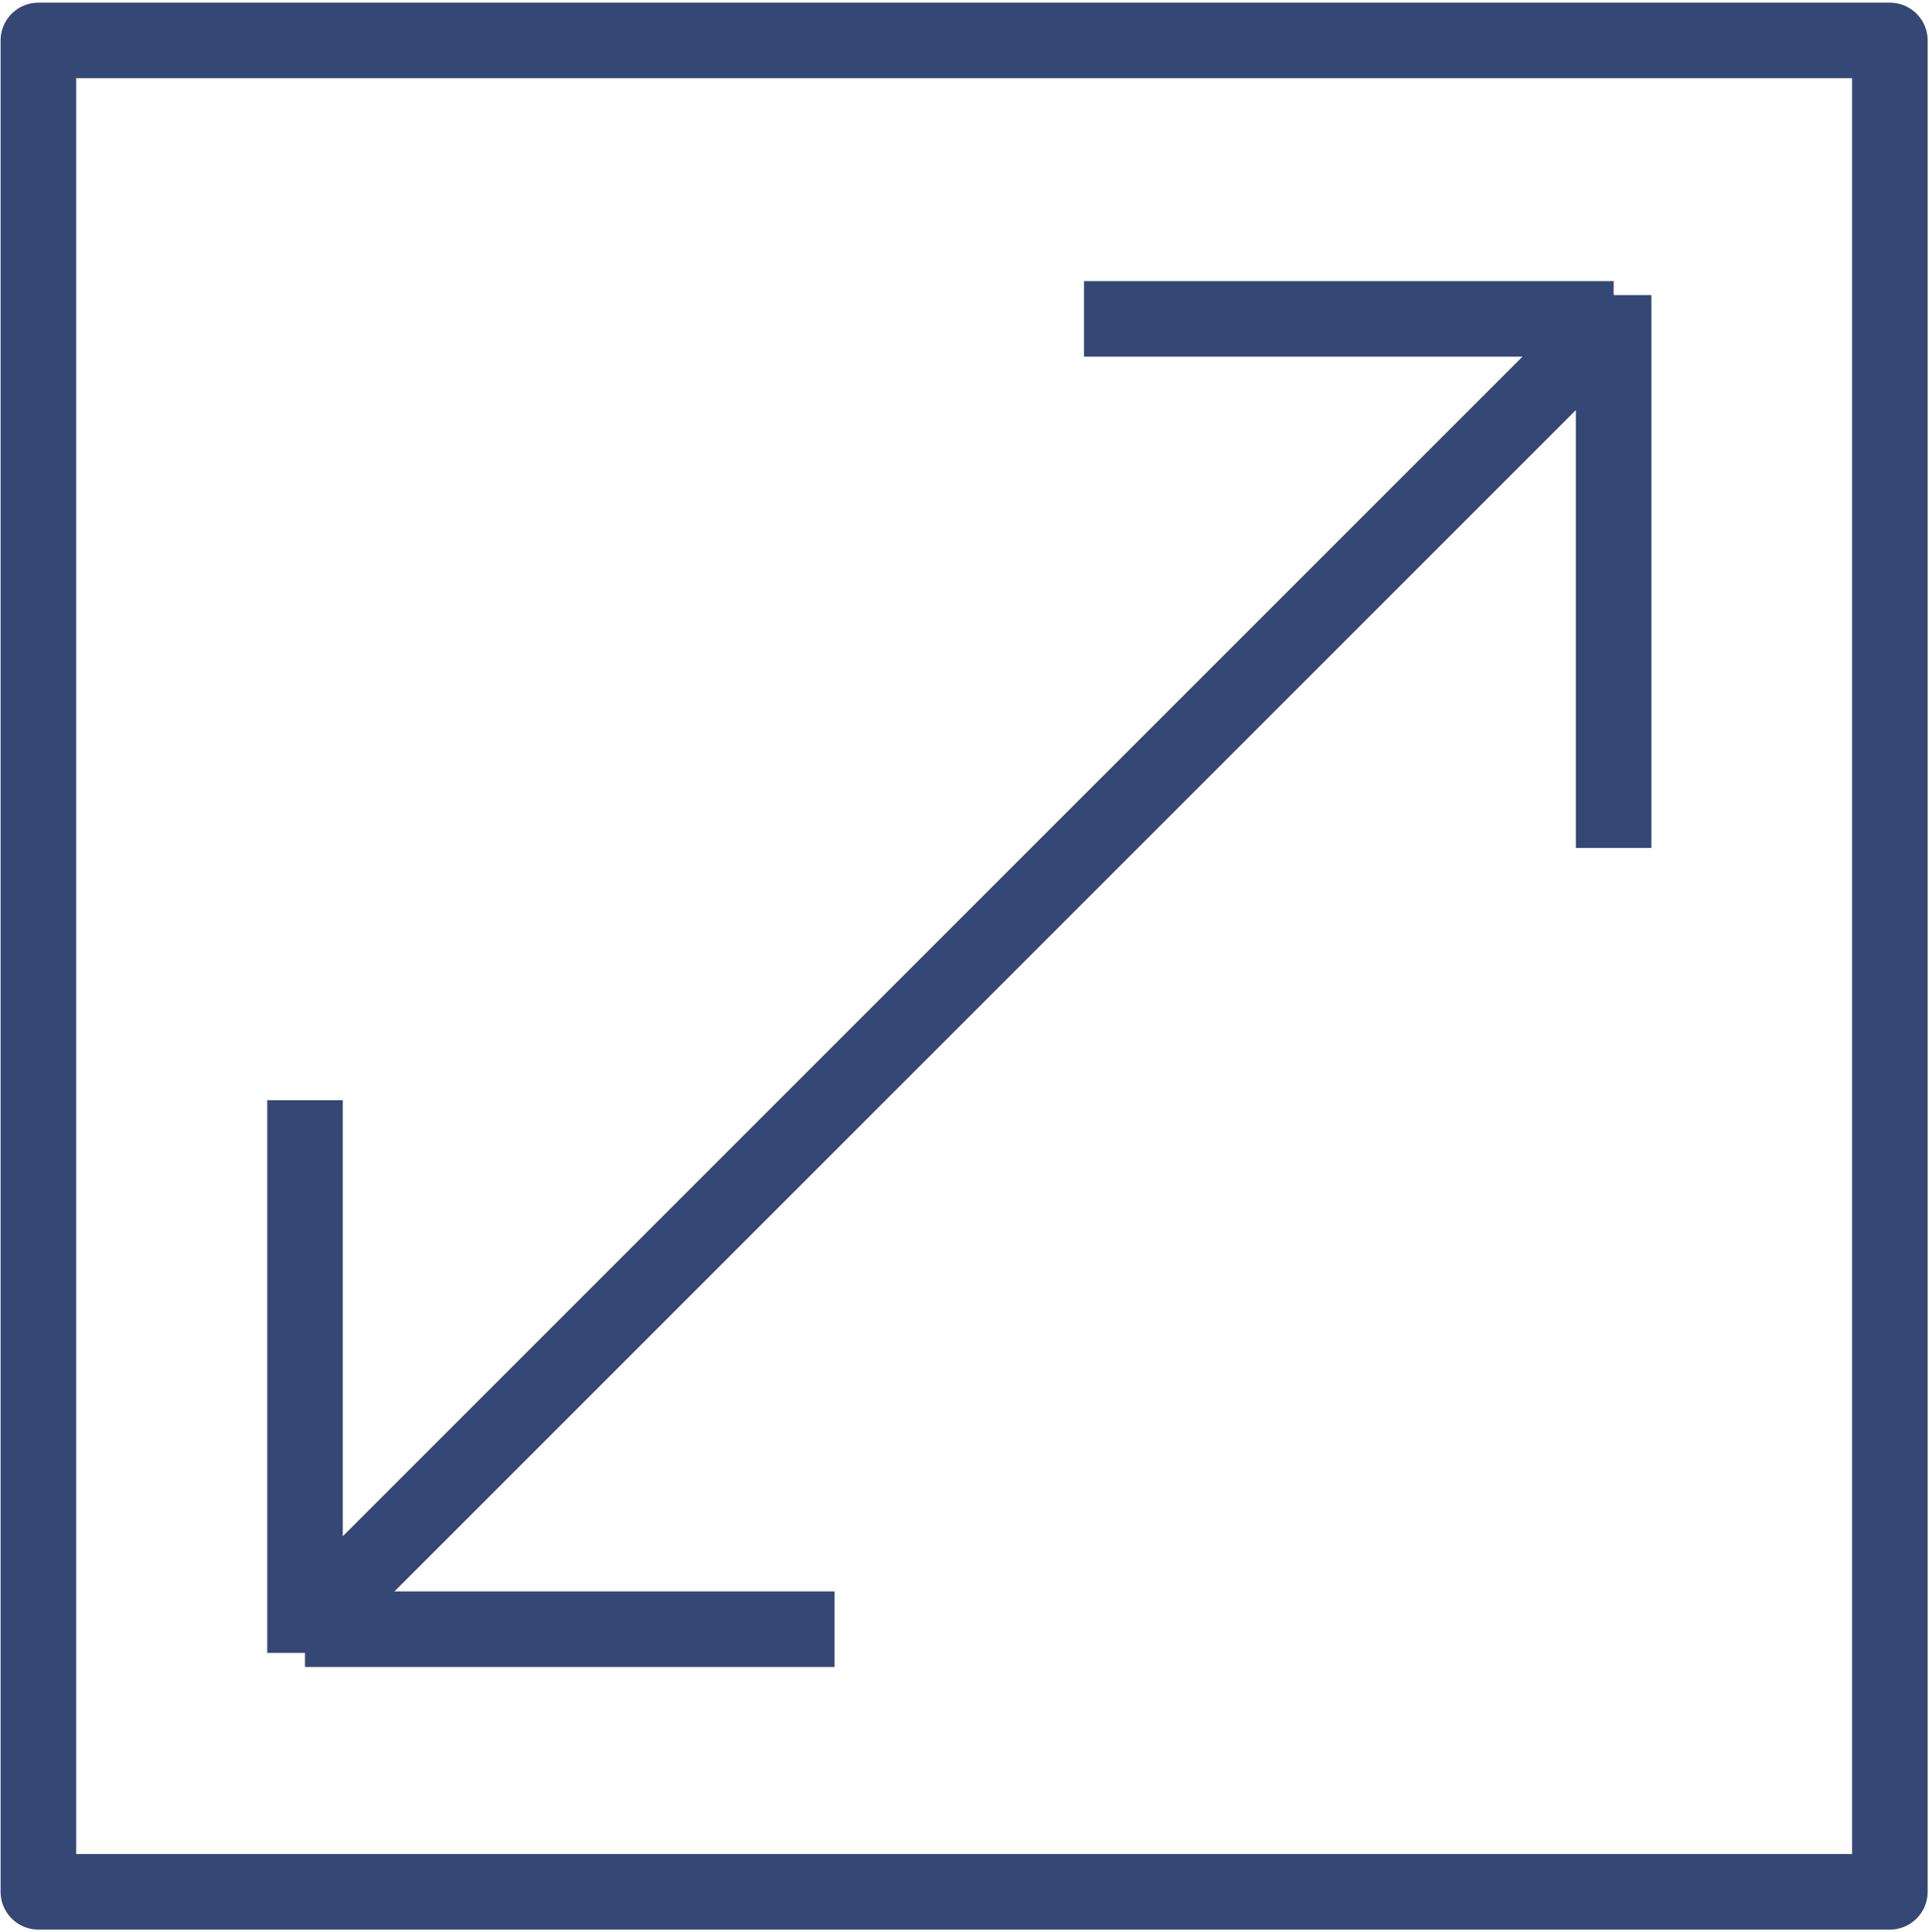
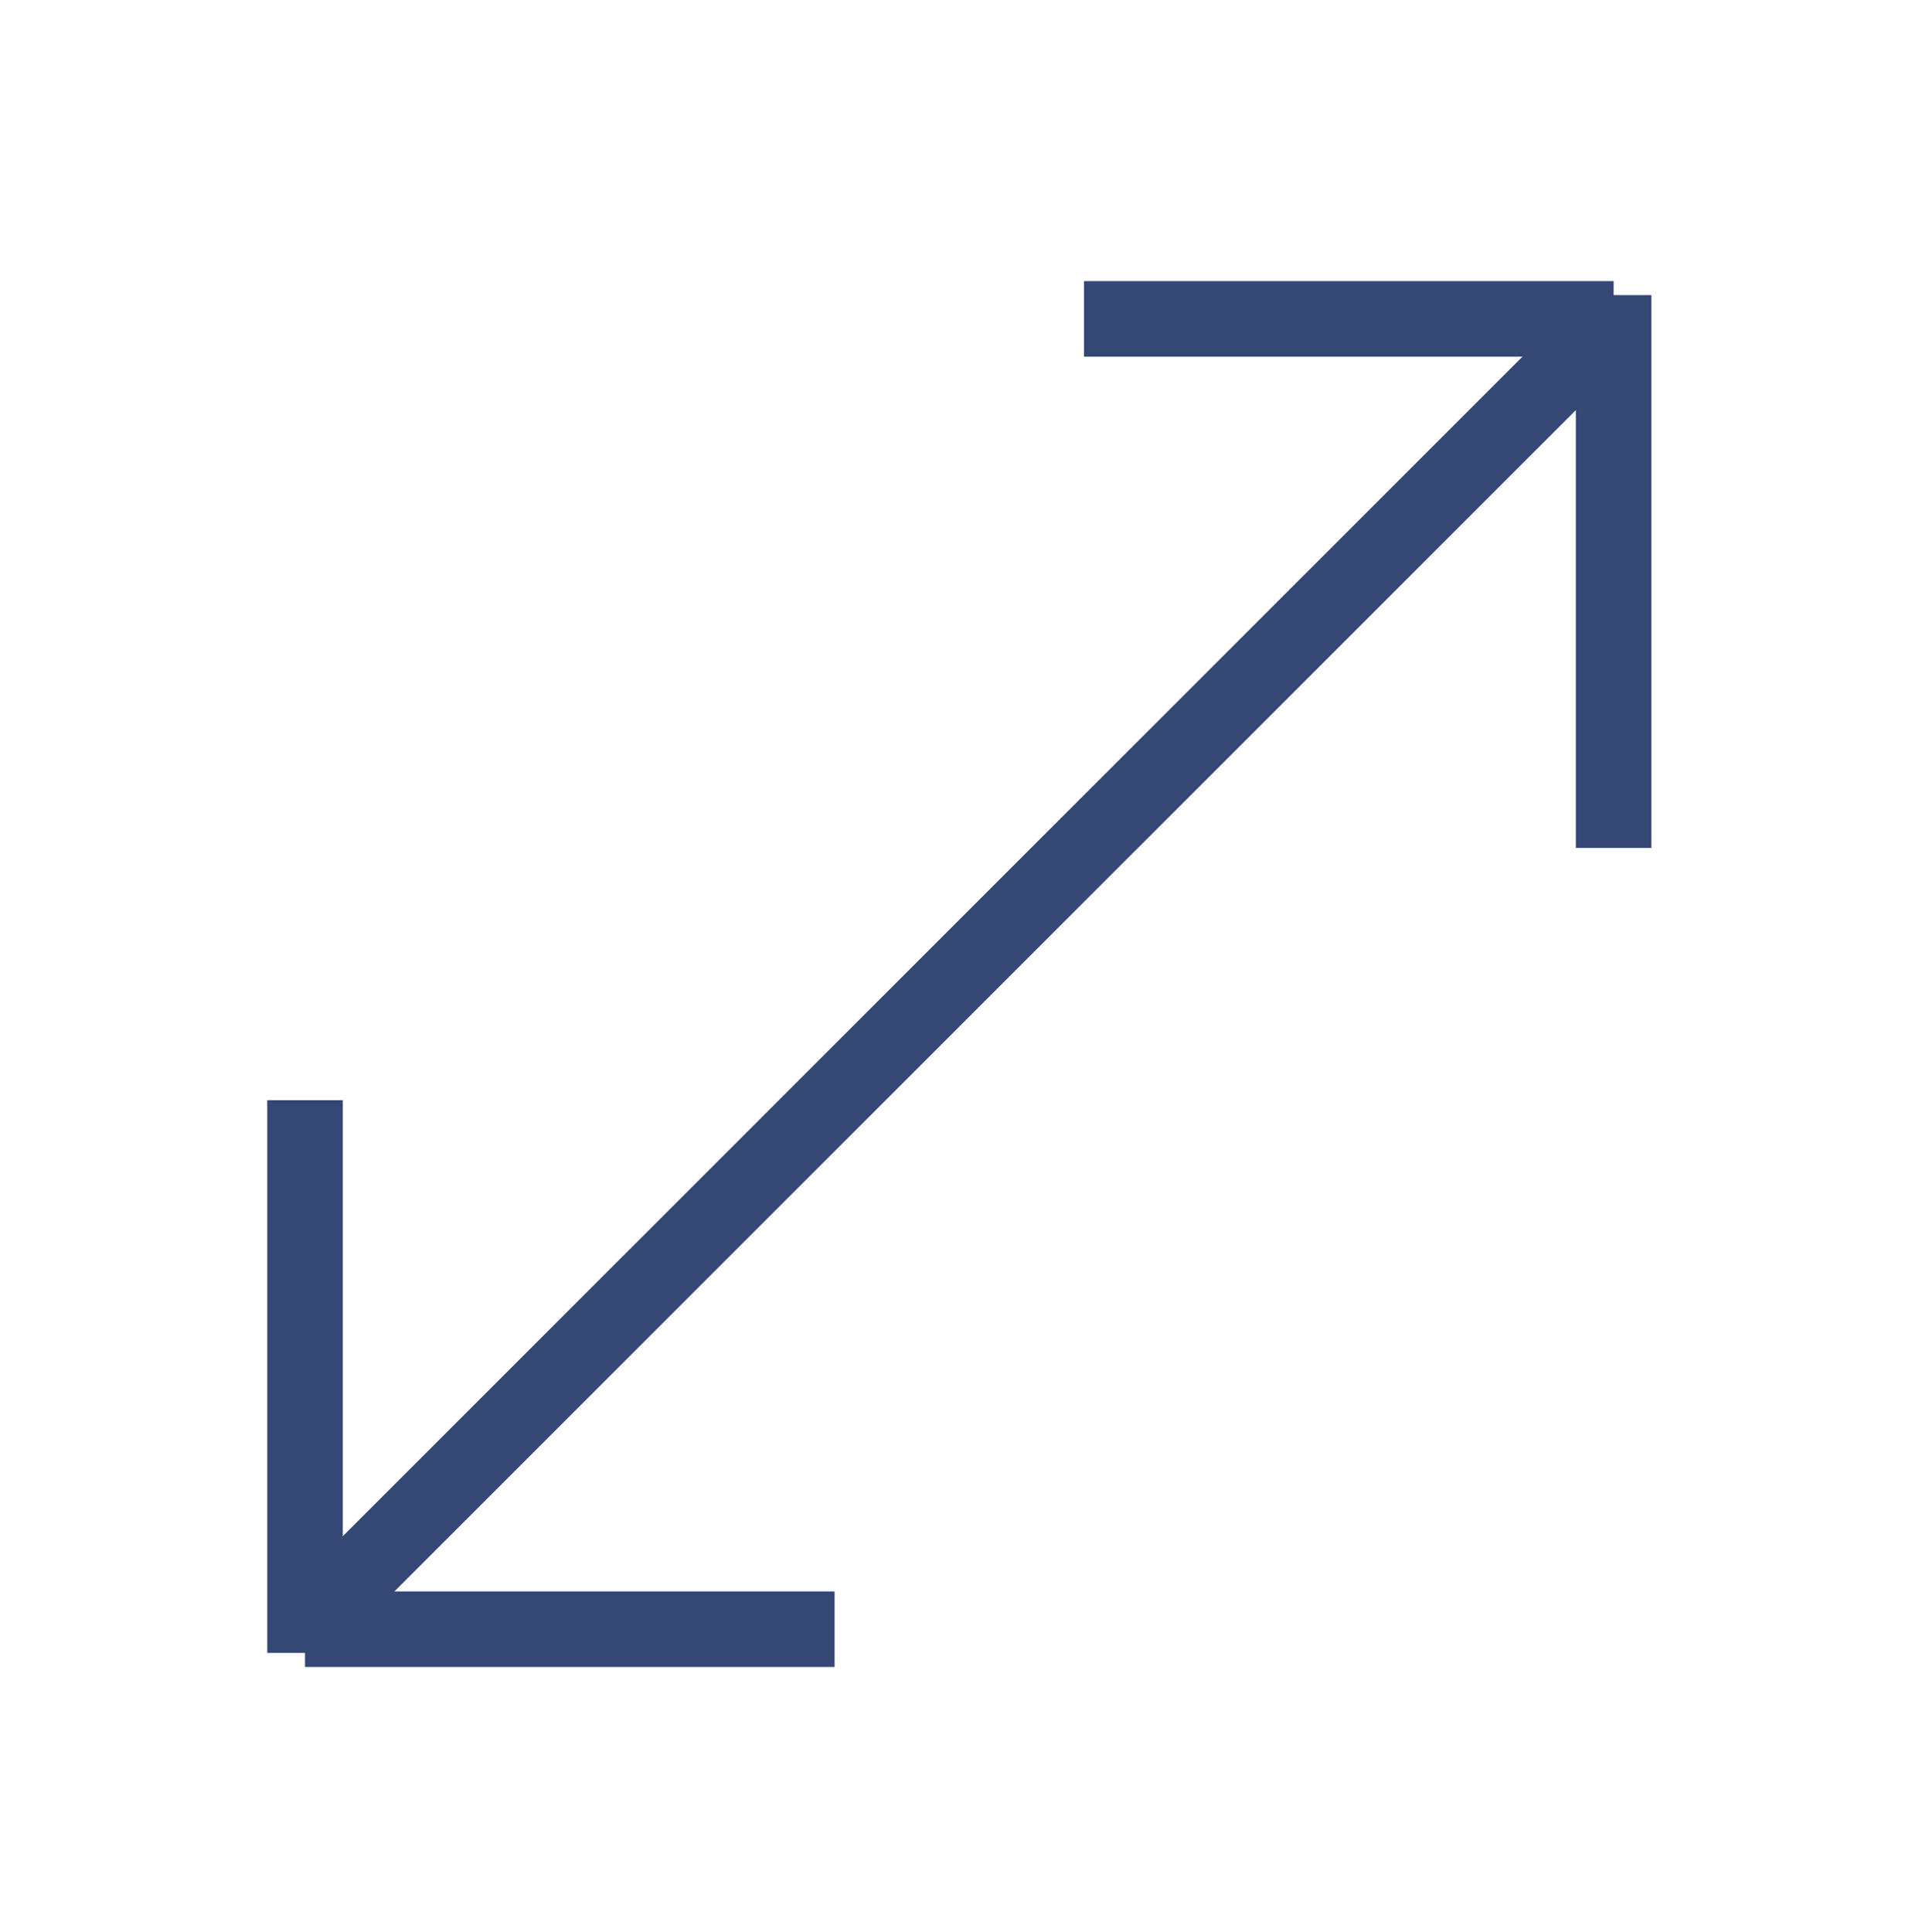
<svg xmlns="http://www.w3.org/2000/svg" version="1.1" id="Layer_1" x="0px" y="0px" viewBox="0 0 255.31 255.67" style="enable-background:new 0 0 255.31 255.67;" xml:space="preserve">
  <style type="text/css">
	.st0{fill:none;stroke:#354775;stroke-width:10;stroke-linejoin:round;stroke-miterlimit:10;}
	.st1{fill:#EC2227;stroke:#354775;stroke-width:10;stroke-miterlimit:10;}
</style>
  <g>
-     <rect x="5.08" y="5.35" class="st0" width="245.05" height="245.05" />
    <line class="st1" x1="213.57" y1="42.21" x2="41.65" y2="214.12" />
-     <path class="st1" d="M143.47,42.21" />
    <line class="st1" x1="143.47" y1="42.21" x2="213.57" y2="42.21" />
    <line class="st1" x1="213.57" y1="112.23" x2="213.57" y2="39.06" />
-     <path class="st1" d="M110.46,215.64" />
    <line class="st1" x1="110.46" y1="215.64" x2="40.37" y2="215.64" />
    <line class="st1" x1="40.37" y1="145.62" x2="40.37" y2="218.78" />
  </g>
</svg>